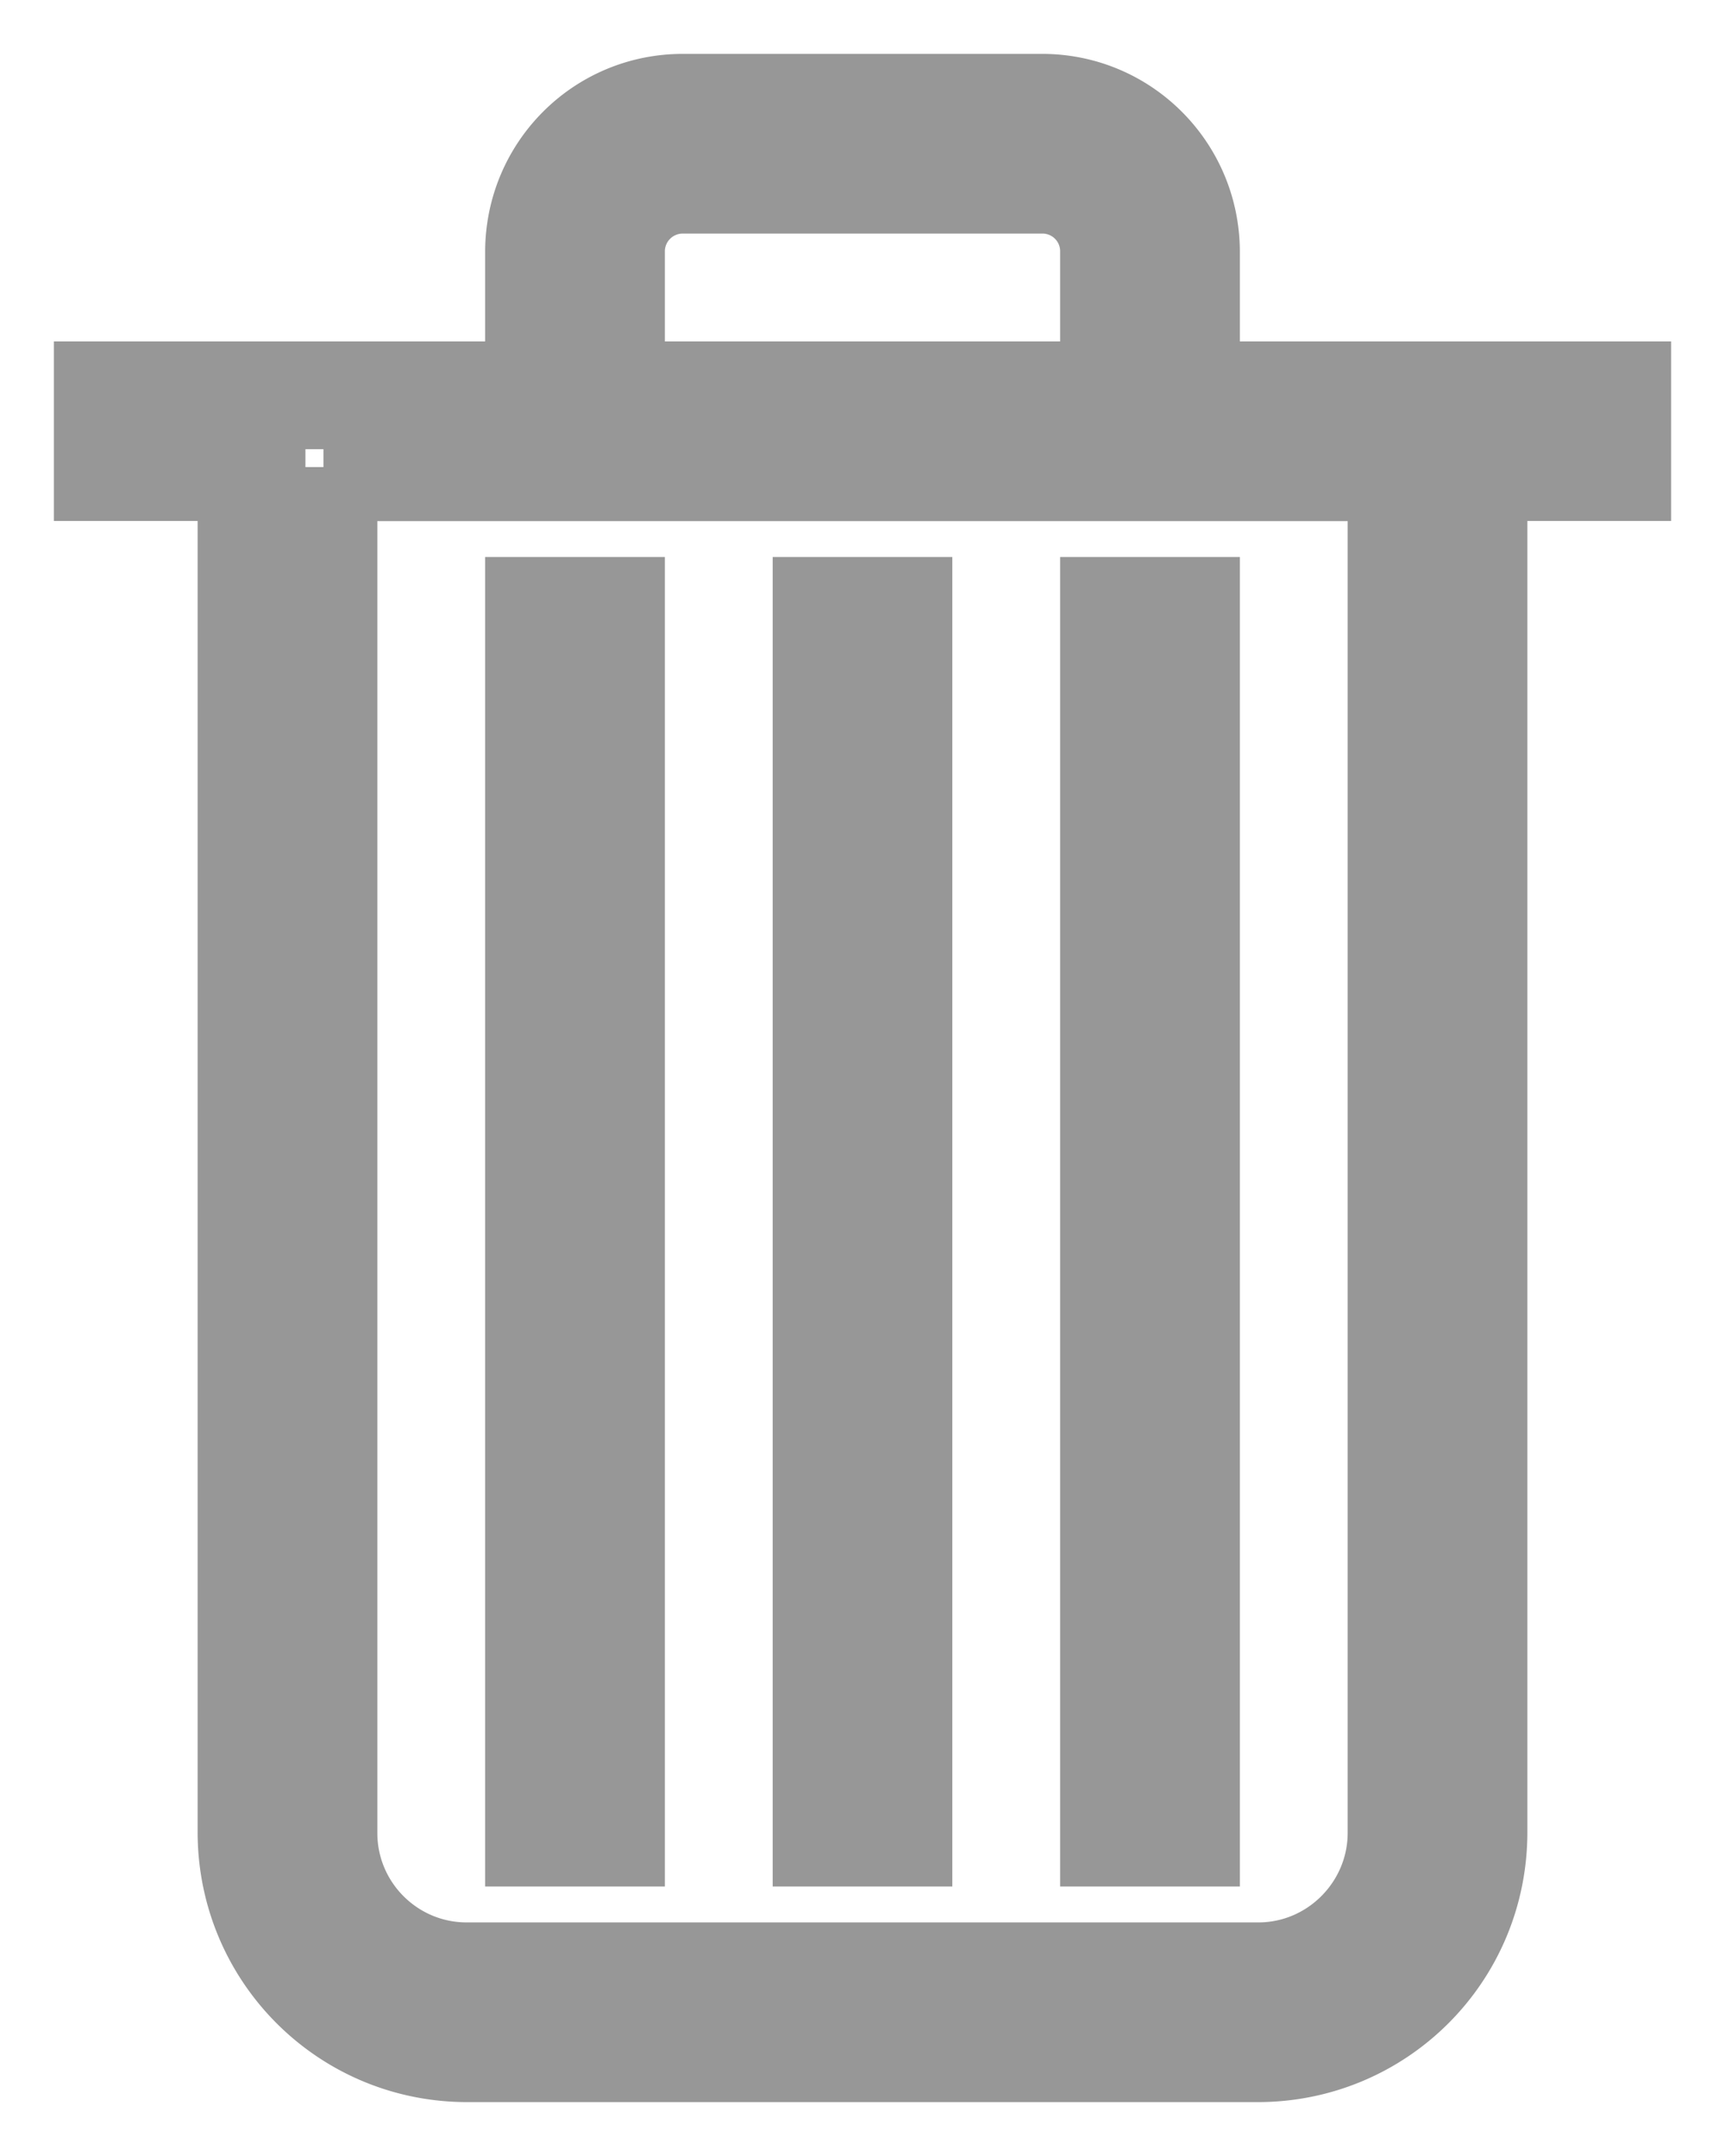
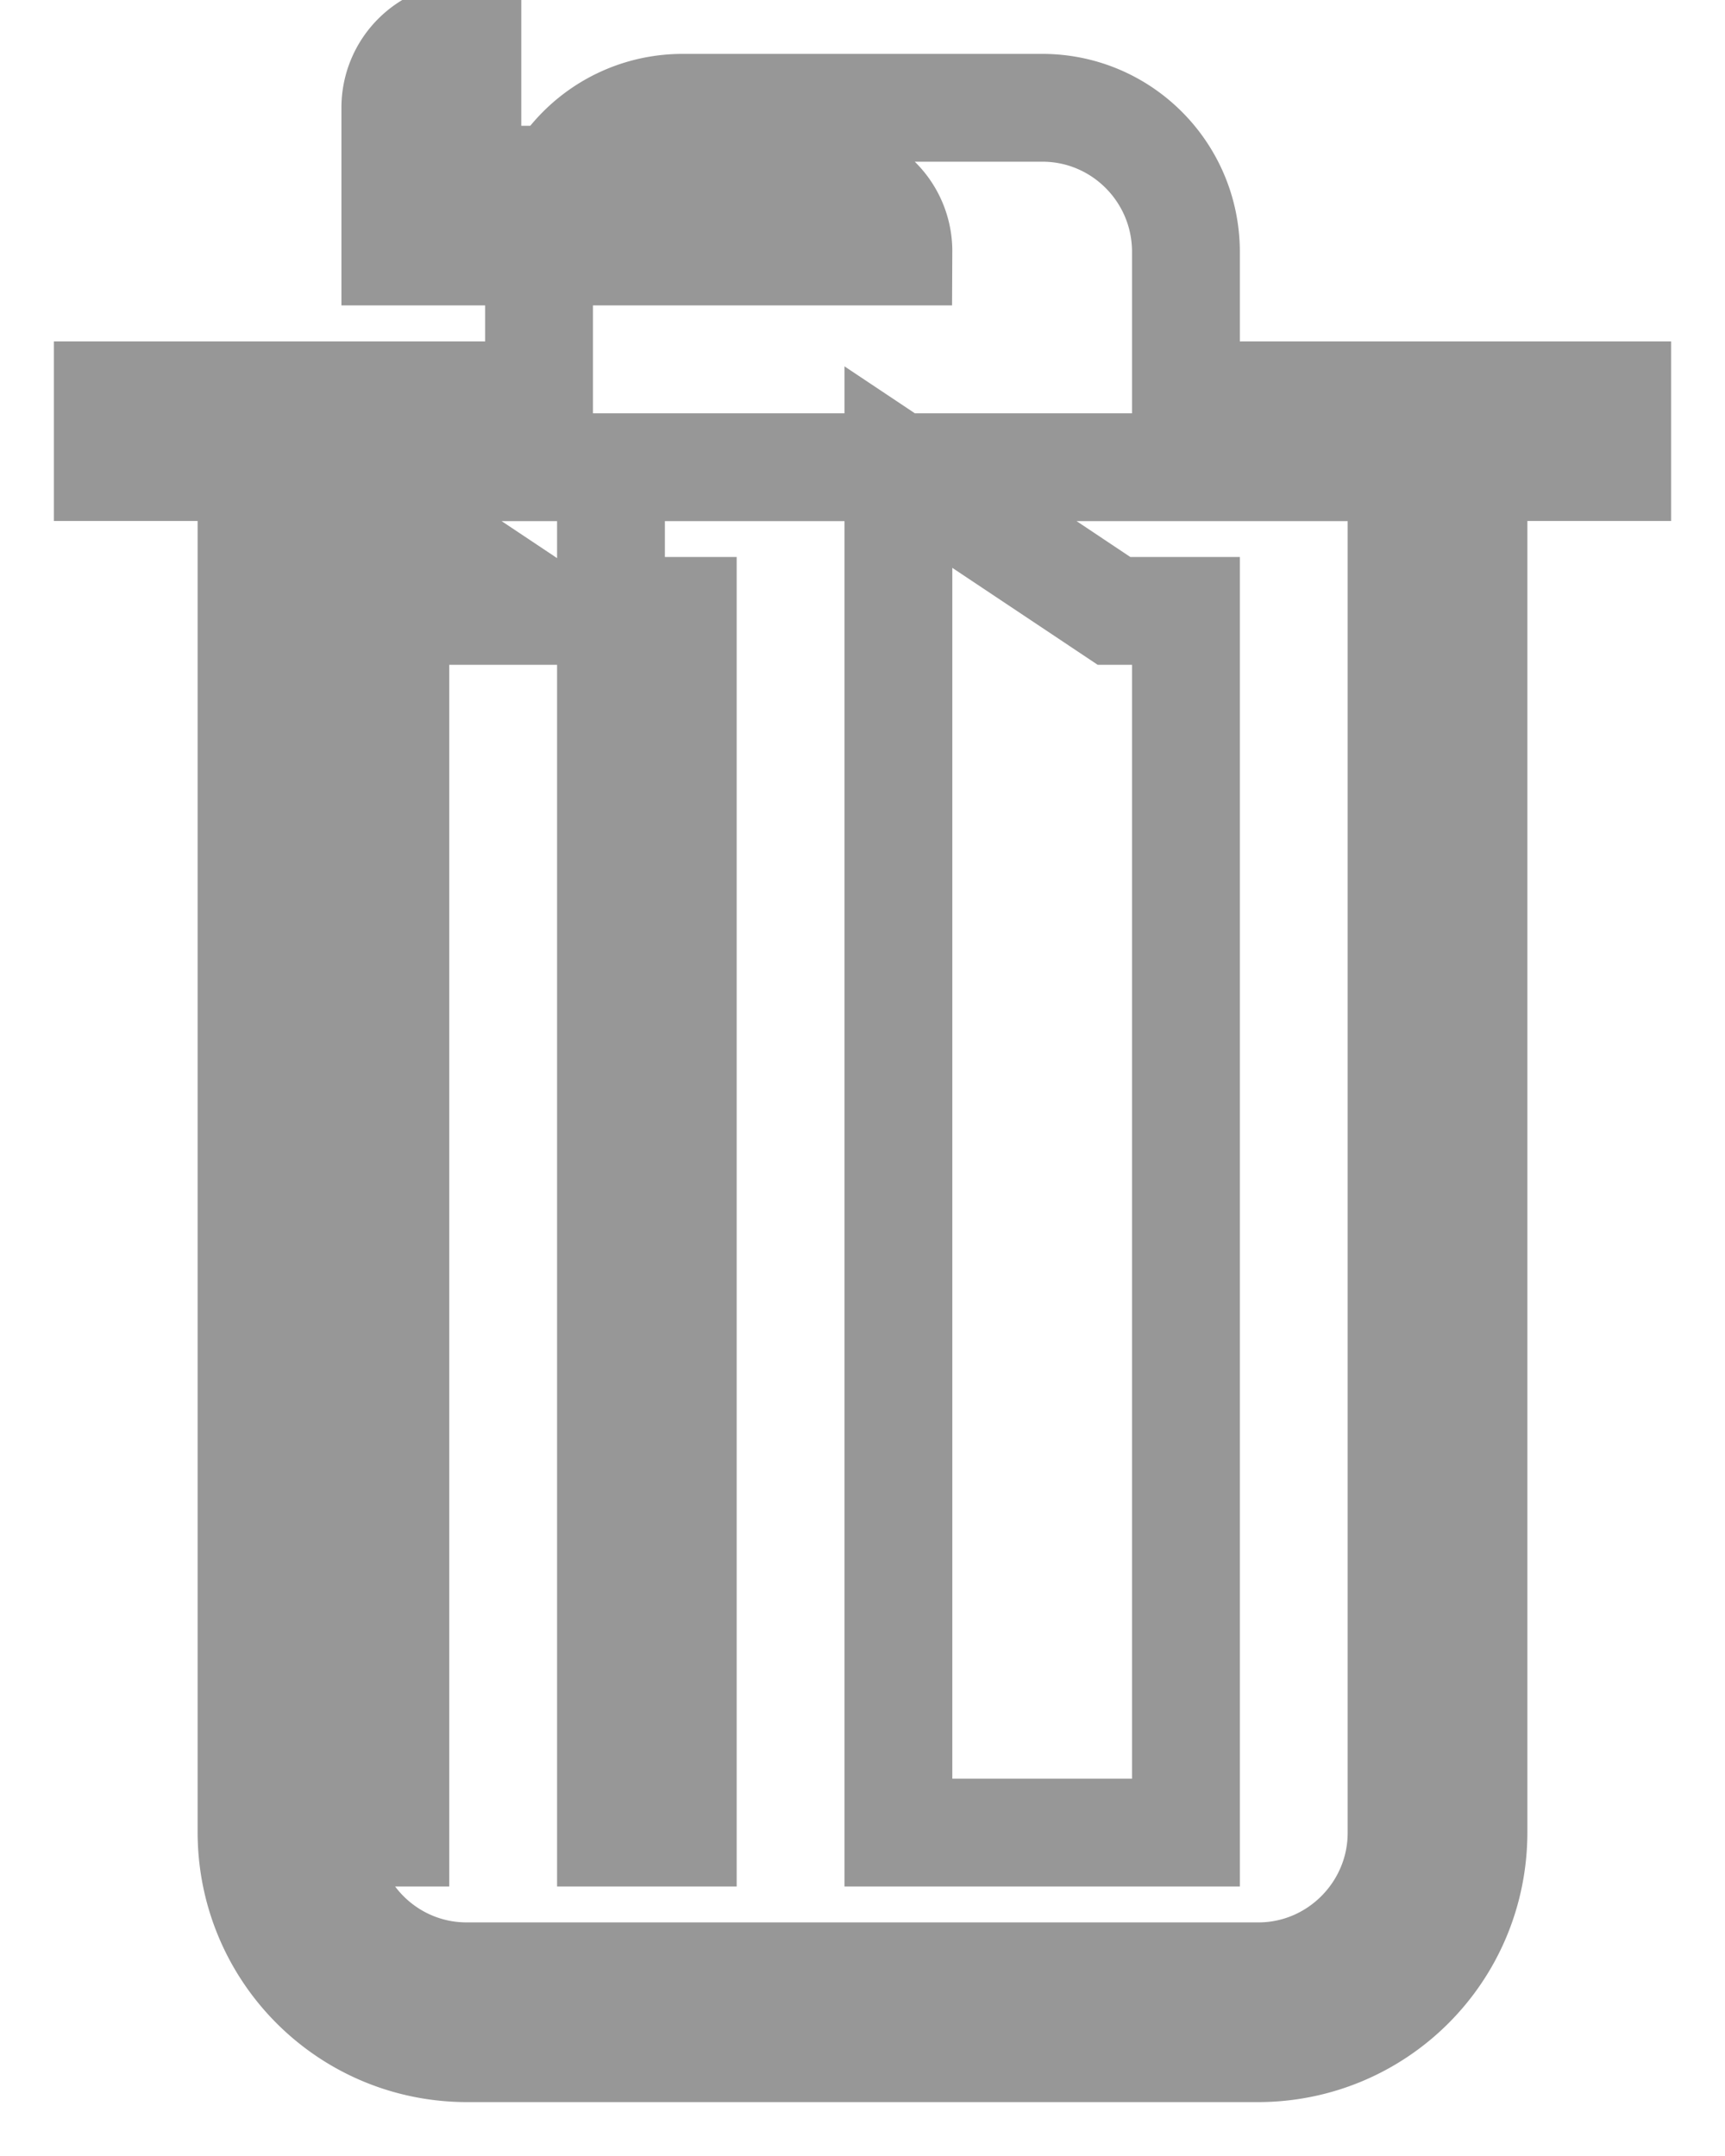
<svg xmlns="http://www.w3.org/2000/svg" width="16" height="20">
-   <path d="M12.333 3.667H11v-1.33C11 1.598 10.403 1 9.668 1H6.332C5.596 1 5 1.596 5 2.337v1.33H1v.666h1.333v12.662c0 1.108.89 2.005 2 2.005h7.334c1.104 0 2-.89 2-2.005V4.333H15v-.666h-2.667zM3 4.333v12.67c0 .735.596 1.33 1.328 1.33h7.344c.733 0 1.328-.601 1.328-1.33V4.334H3zm2 1.334V17h.667V5.667H5zm2.667 0V17h.666V5.667h-.666zm2.666 0V17H11V5.667h-.667zm-3.998-4a.665.665 0 0 0-.668.666v1.334h4.666V2.333a.663.663 0 0 0-.668-.666h-3.33z" stroke="#979797" fill="none" />
+   <path d="M12.333 3.667H11v-1.33C11 1.598 10.403 1 9.668 1H6.332C5.596 1 5 1.596 5 2.337v1.33H1v.666h1.333v12.662c0 1.108.89 2.005 2 2.005h7.334c1.104 0 2-.89 2-2.005V4.333H15v-.666h-2.667zM3 4.333v12.67c0 .735.596 1.33 1.328 1.33h7.344c.733 0 1.328-.601 1.328-1.33V4.334H3zV17h.667V5.667H5zm2.667 0V17h.666V5.667h-.666zm2.666 0V17H11V5.667h-.667zm-3.998-4a.665.665 0 0 0-.668.666v1.334h4.666V2.333a.663.663 0 0 0-.668-.666h-3.33z" stroke="#979797" fill="none" />
</svg>